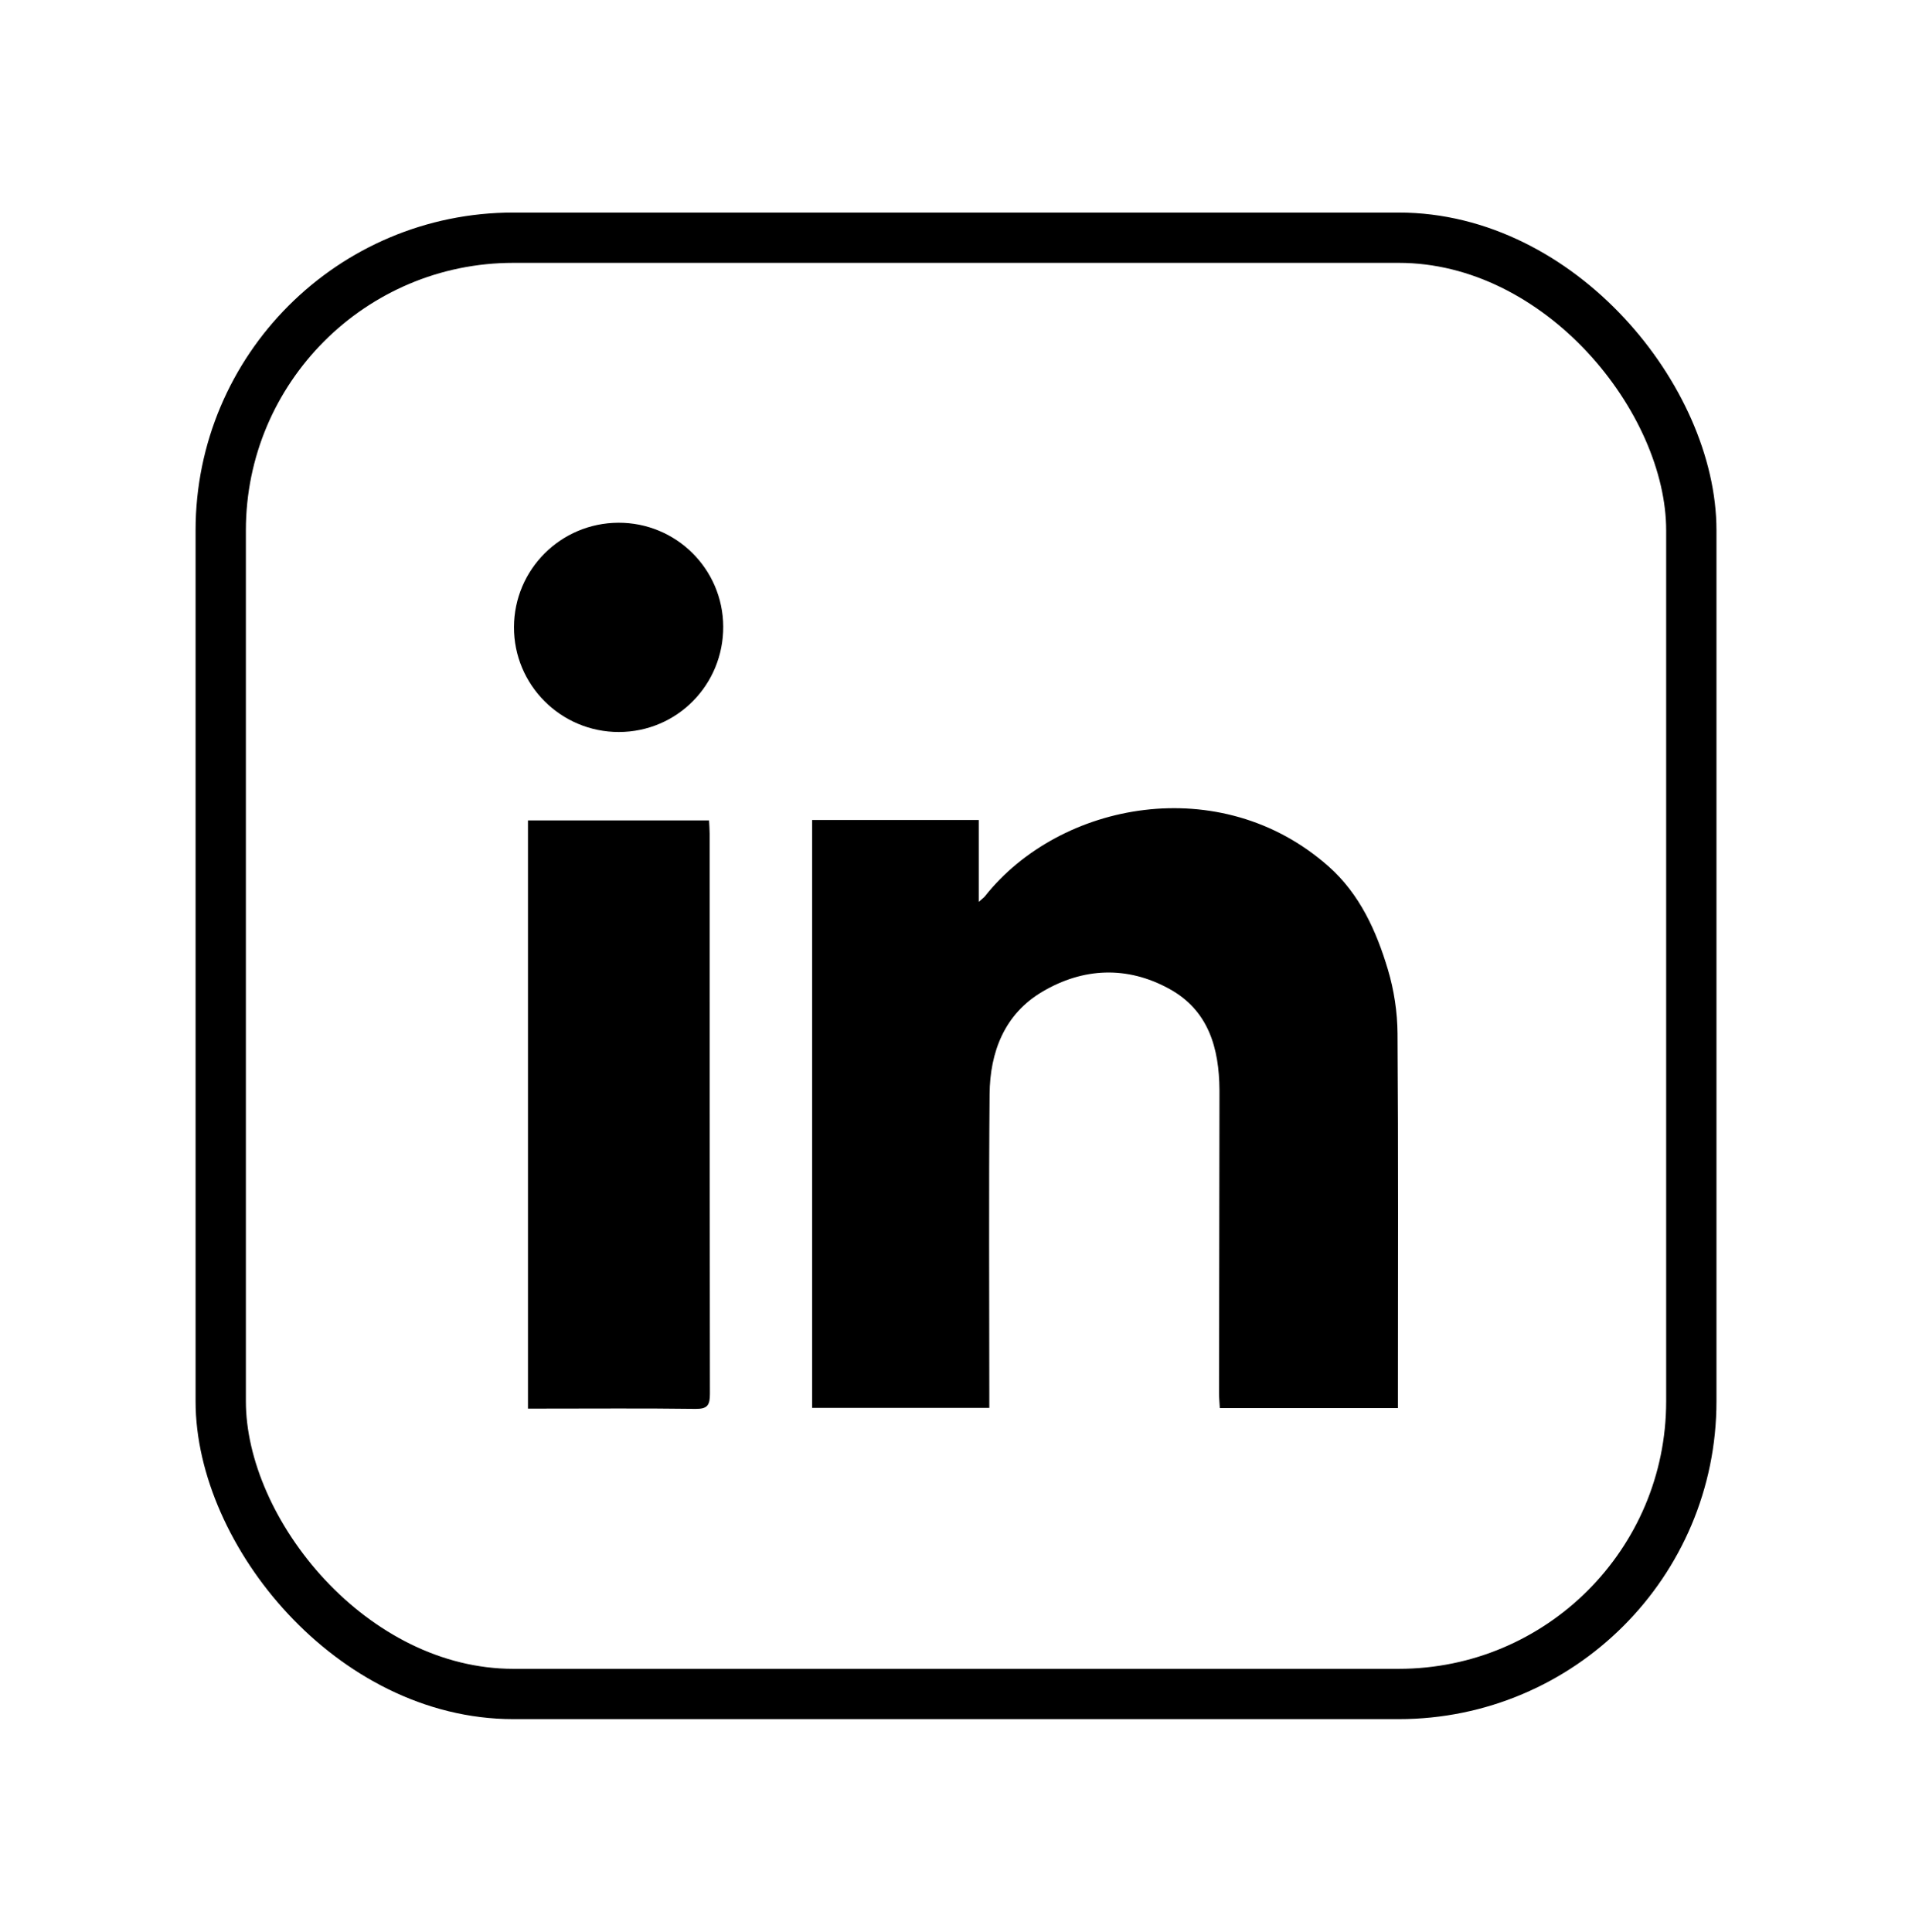
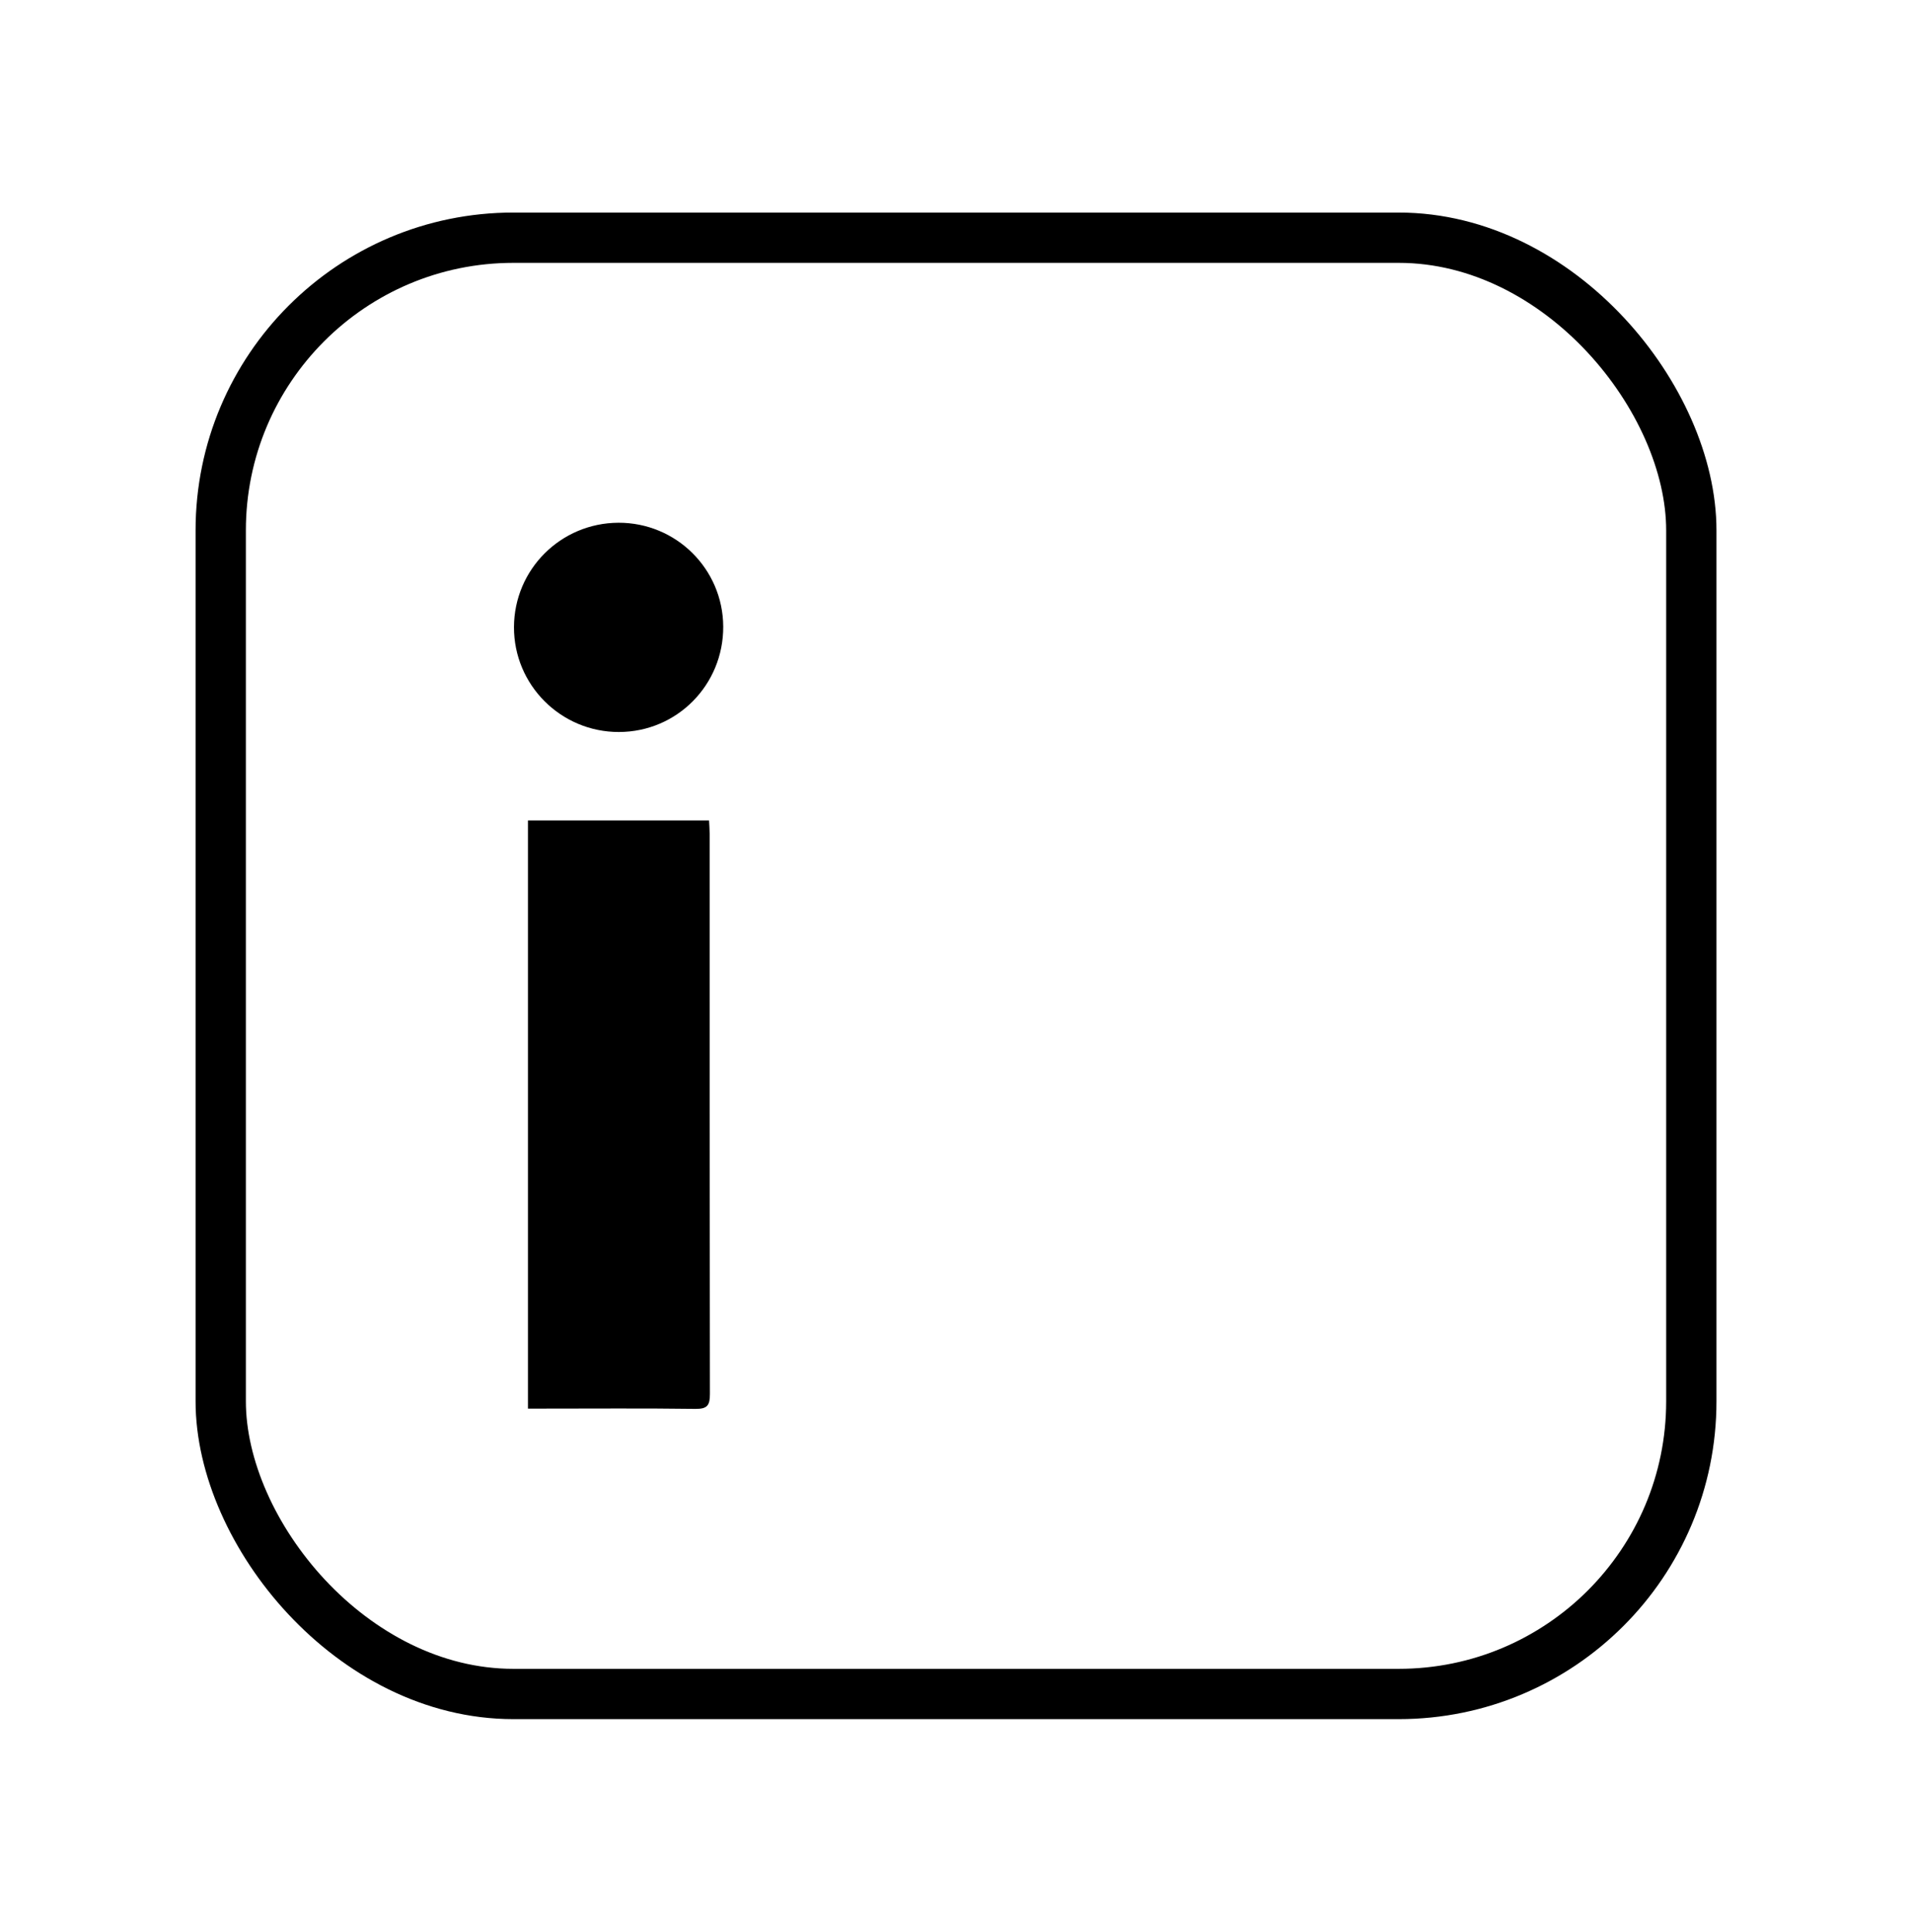
<svg xmlns="http://www.w3.org/2000/svg" id="Layer_5" data-name="Layer 5" viewBox="0 0 418.13 422.4">
  <defs>
    <style>
      .cls-1 {
        fill: #000;
        stroke-width: 0px;
      }

      .cls-2 {
        fill: none;
        stroke: #000;
        stroke-miterlimit: 10;
        stroke-width: 11px;
      }
    </style>
  </defs>
  <rect class="cls-2" x="48.27" y="51.98" width="321.6" height="318.45" rx="64" ry="64" />
  <g>
-     <path class="cls-1" d="M305.71,307.91h-38.95c-.06-1.19-.18-2.29-.17-3.39.02-21.52.06-43.05.09-64.57,0-.53,0-1.05,0-1.58-.06-9.19-2.39-17.45-11.03-22.17-9.21-5.03-18.81-4.59-27.7.66-8.28,4.89-11.46,13.17-11.54,22.42-.19,21.79-.06,43.58-.06,65.37,0,1.02,0,2.05,0,3.22h-38.75v-128.55h36.44v17.89c.76-.68,1.1-.9,1.34-1.2,16.42-20.75,51.59-27.45,75.17-6.54,6.82,6.05,10.44,14.1,12.97,22.56,1.34,4.48,2.07,9.31,2.1,13.98.19,26.18.09,52.36.09,78.54,0,1.03,0,2.06,0,3.36Z" />
    <path class="cls-1" d="M115.46,308.02v-128.61h39.6c.05,1.01.13,1.94.13,2.88,0,40.84-.01,81.67.06,122.51,0,2.45-.51,3.32-3.15,3.29-11.24-.15-22.49-.06-33.74-.06-.86,0-1.73,0-2.9,0Z" />
    <path class="cls-1" d="M135.24,114.31c12.61-.04,22.85,10.1,22.92,22.69.06,12.76-10.11,23.05-22.81,23.07-12.69.02-23-10.29-22.95-22.96.05-12.59,10.23-22.75,22.84-22.8Z" />
  </g>
</svg>